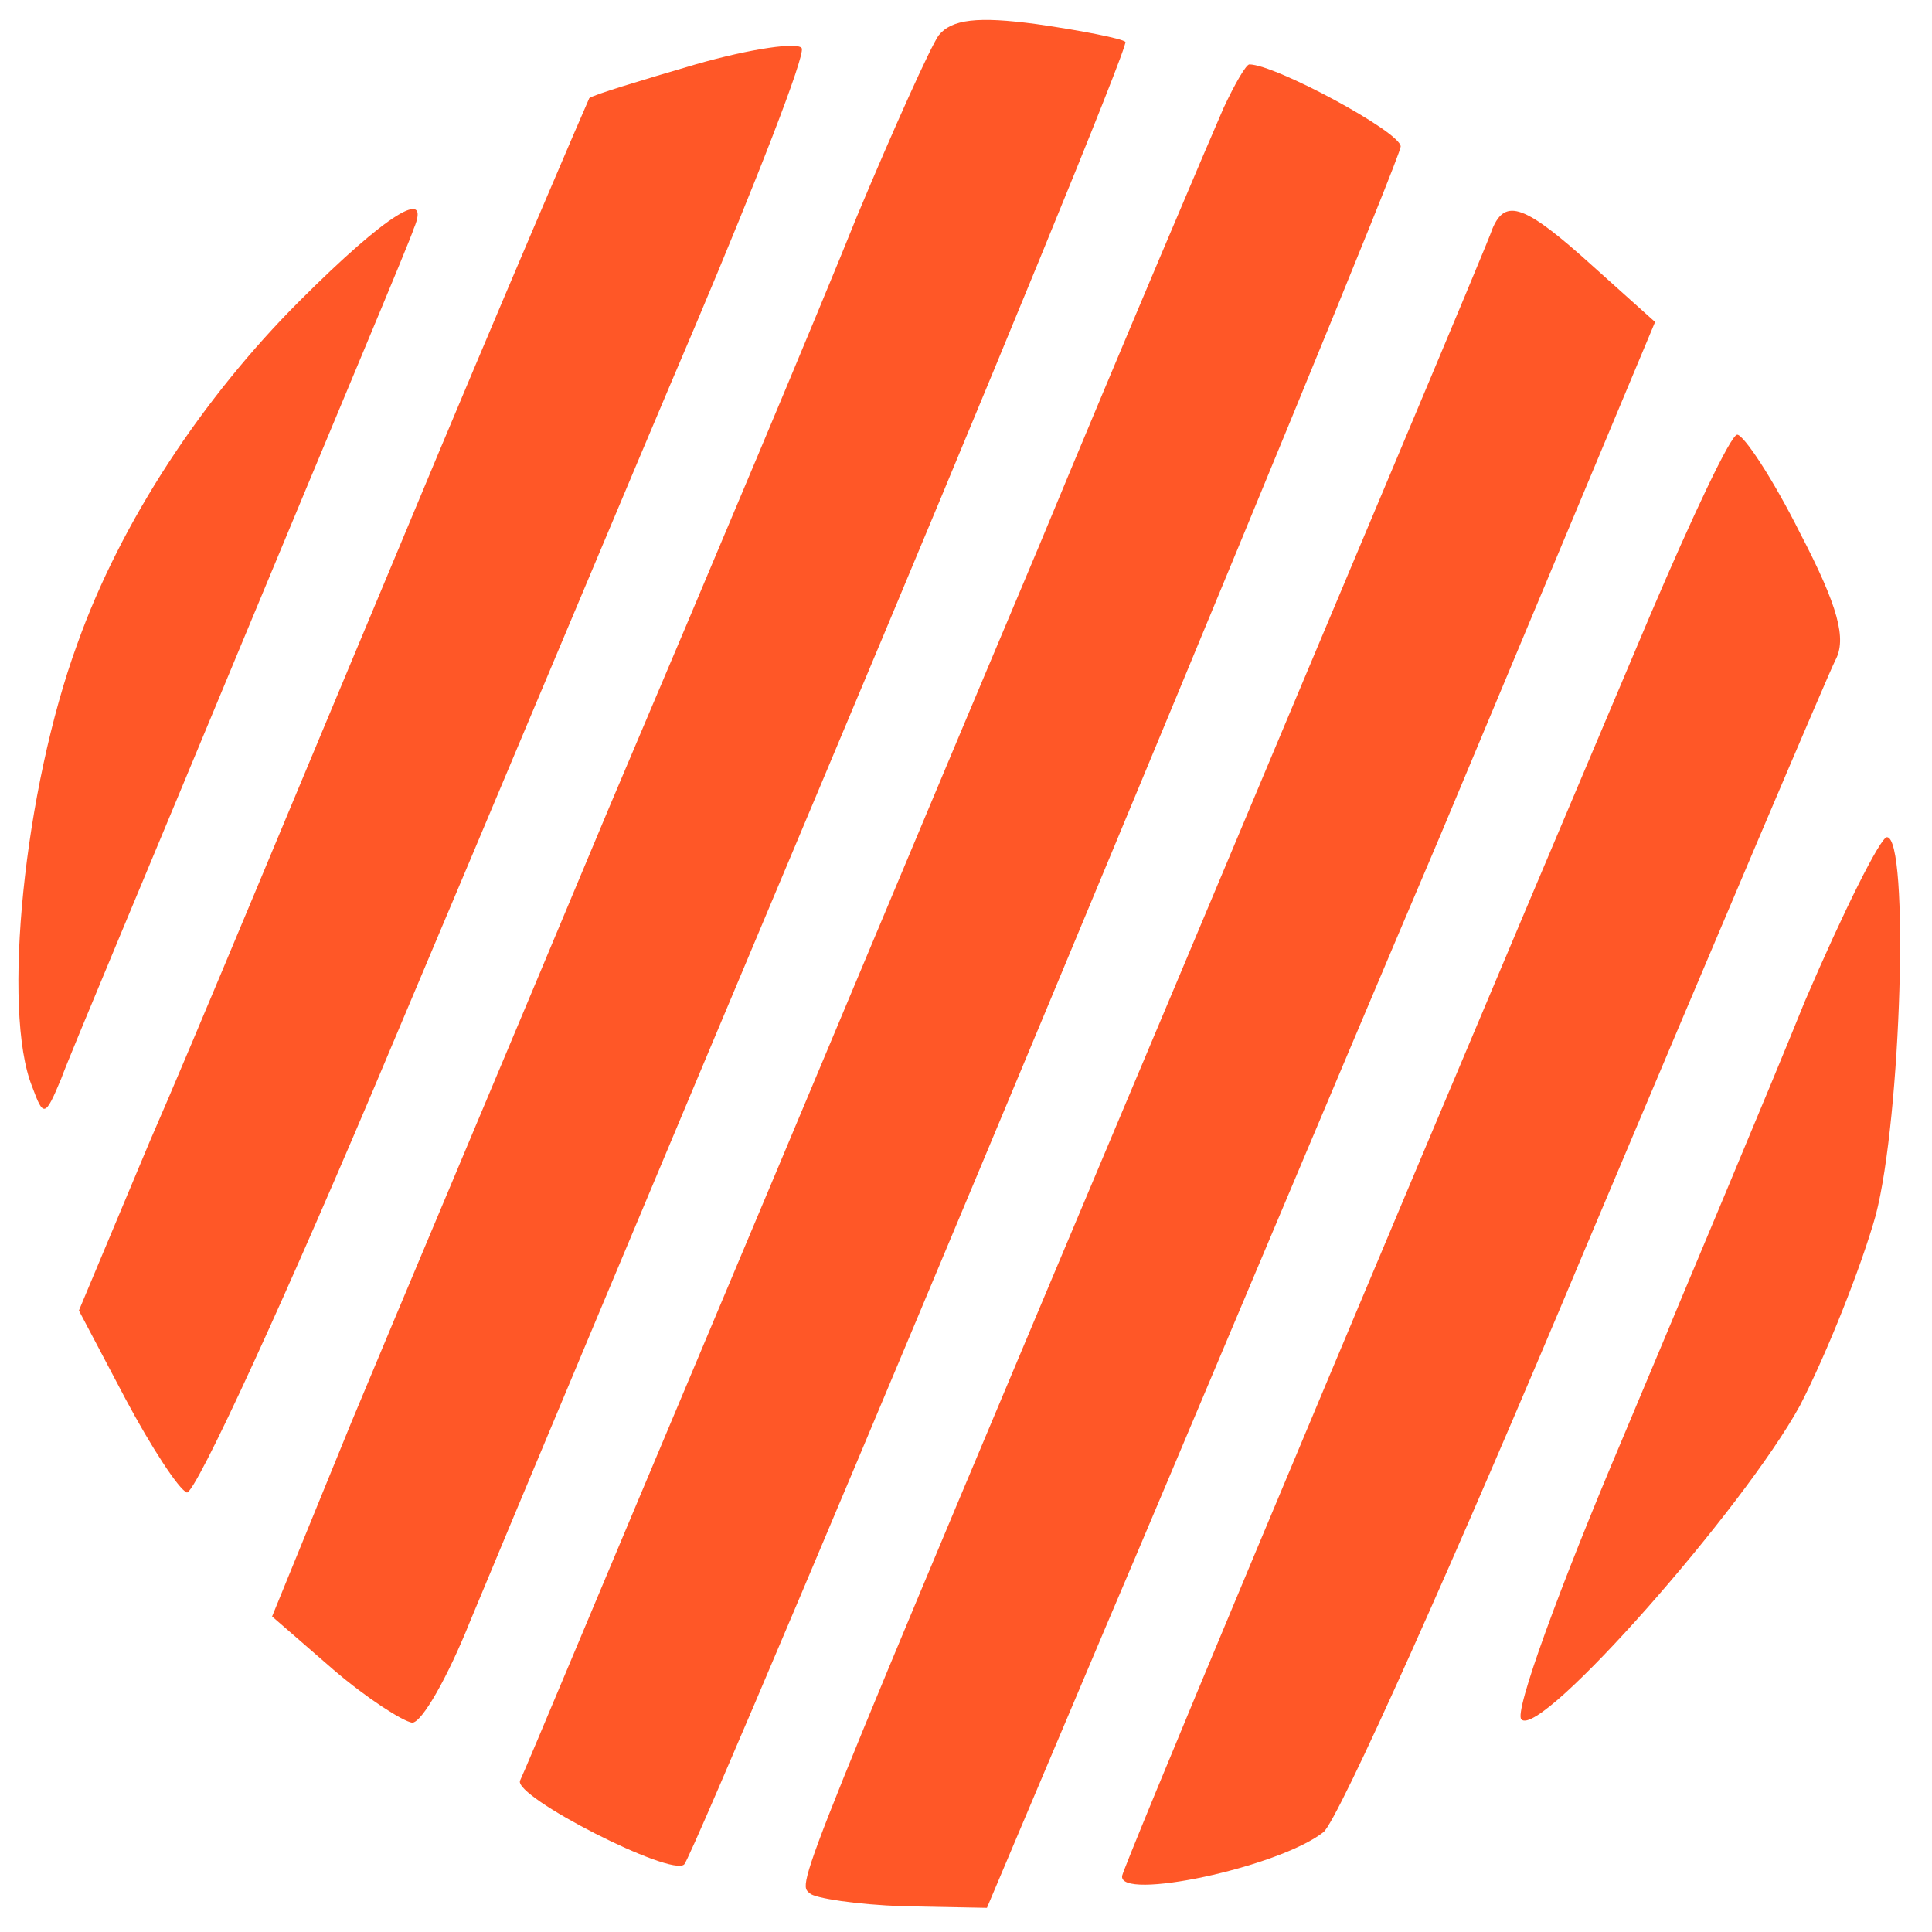
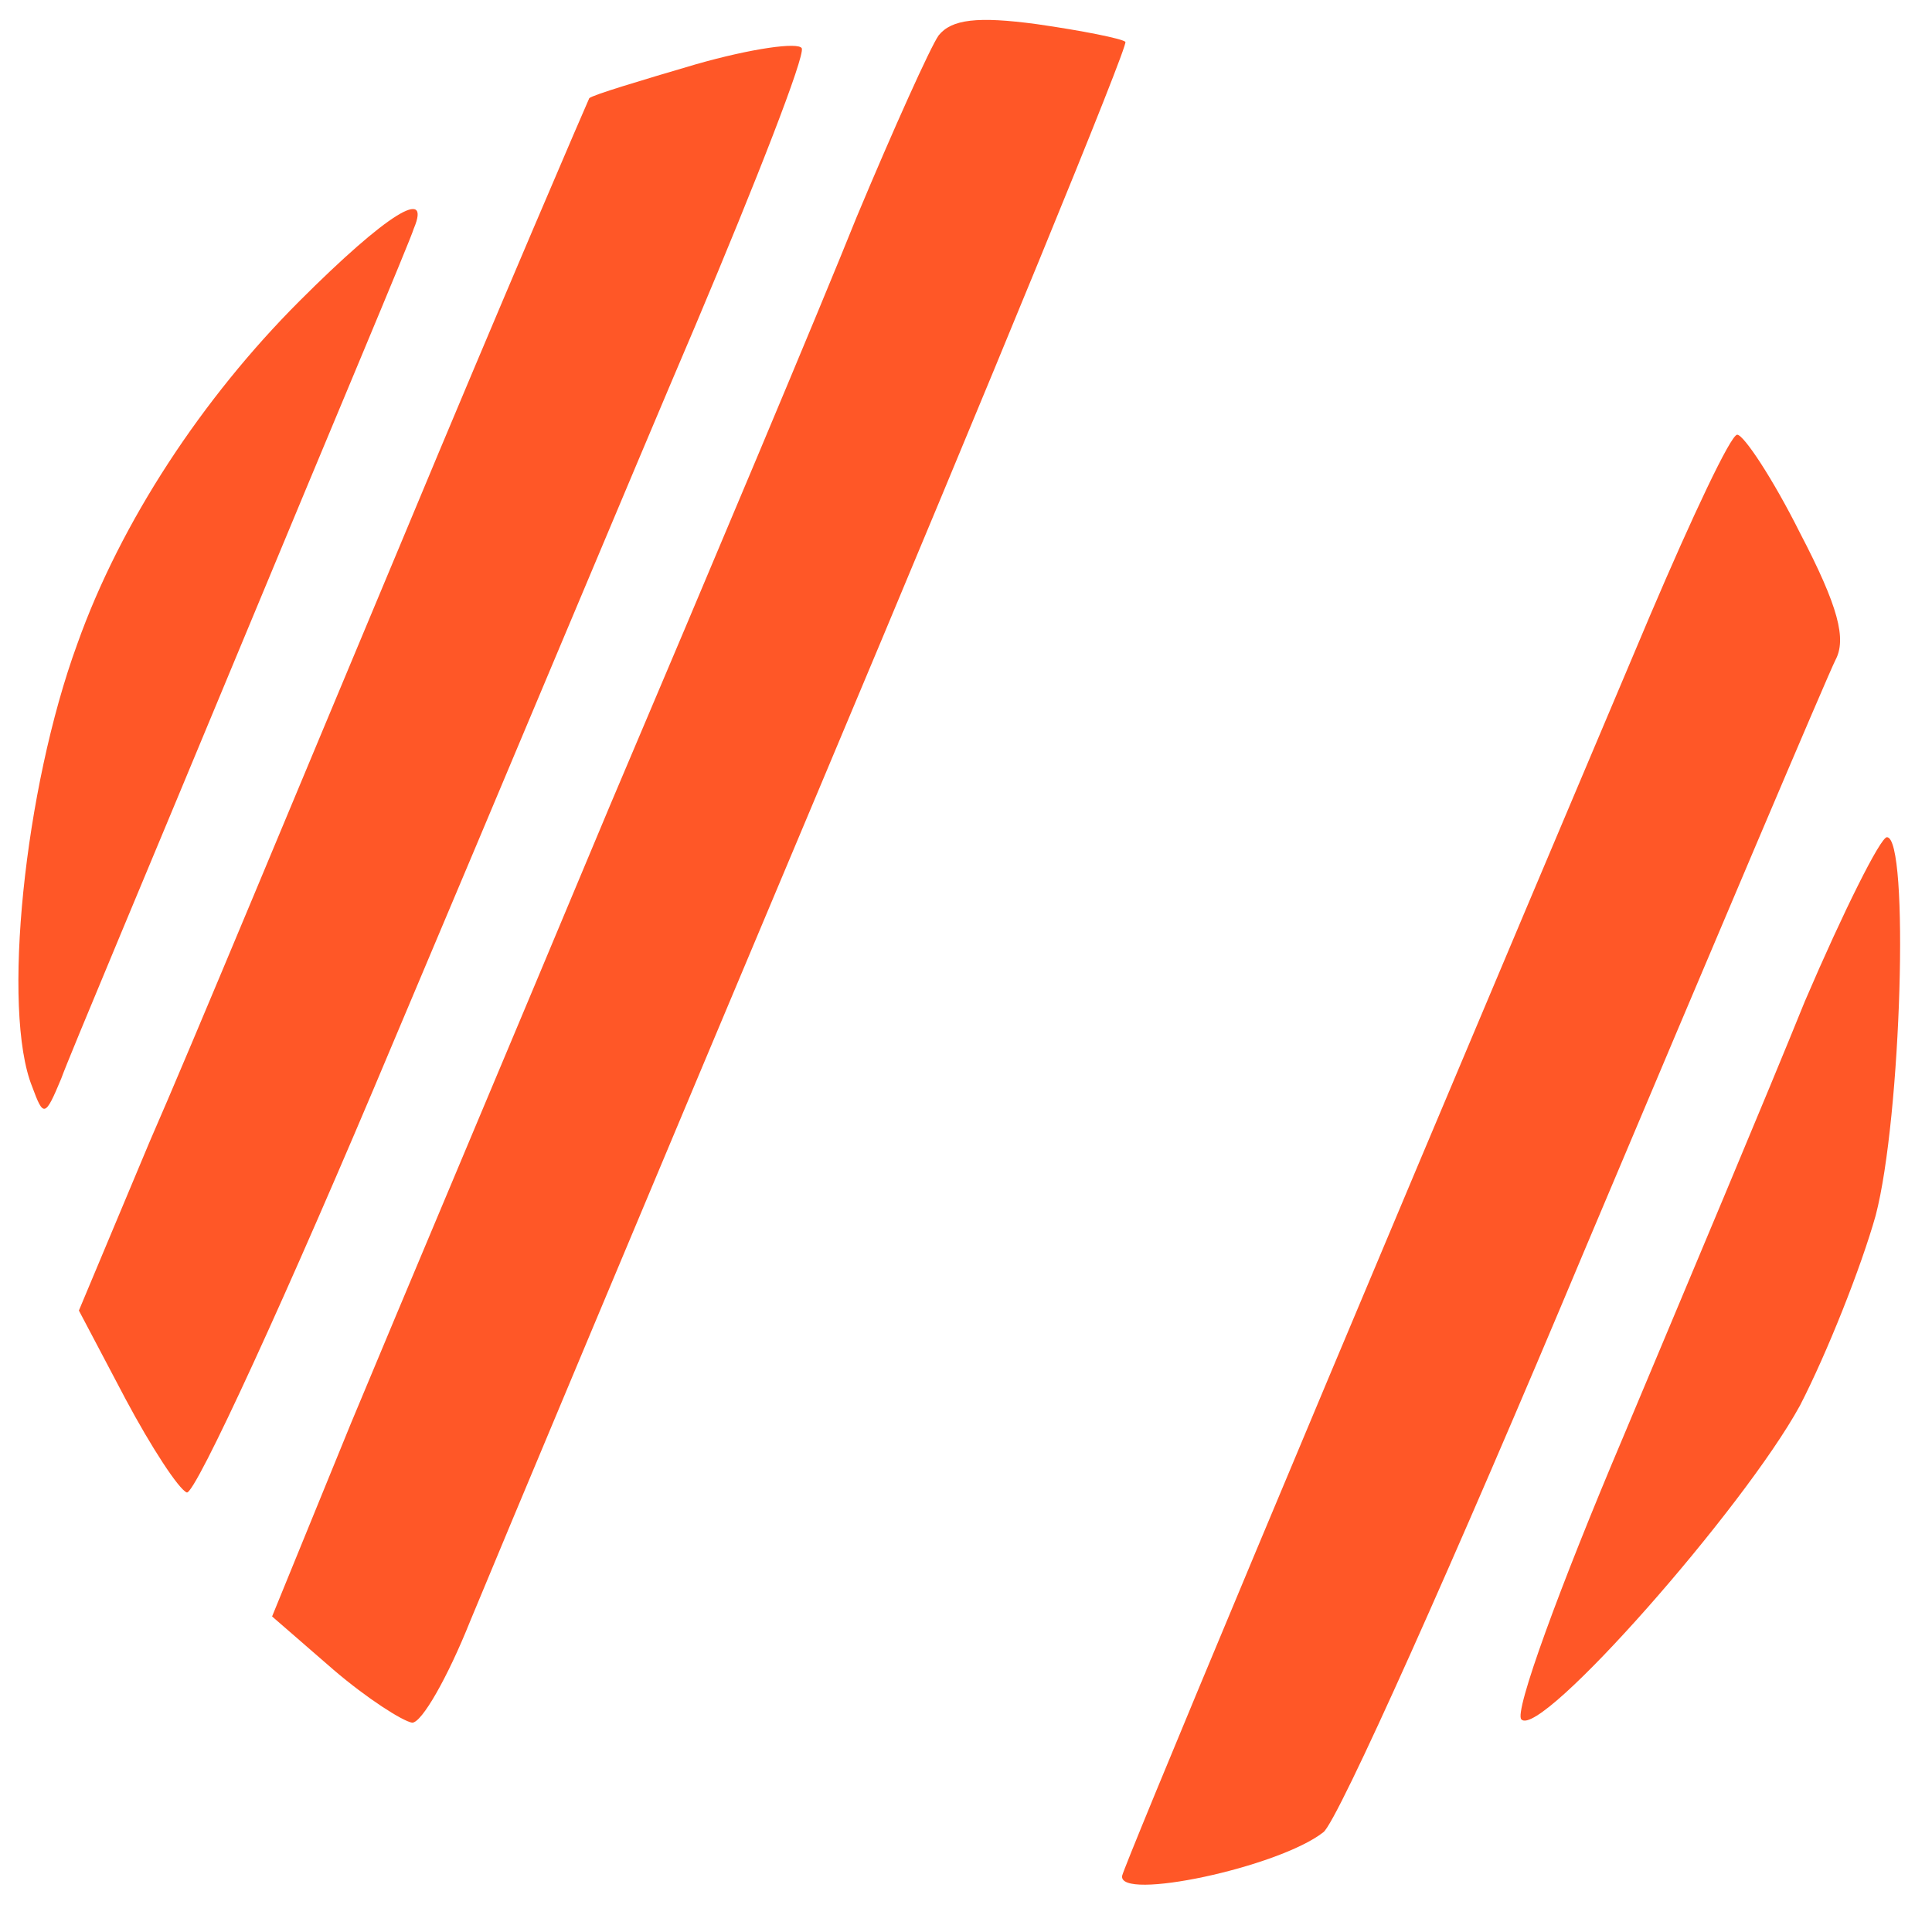
<svg xmlns="http://www.w3.org/2000/svg" version="1.0" width="120pt" height="120pt" viewBox="0 0 120 120" preserveAspectRatio="xMidYMid meet">
  <g transform="translate(0,120) scale(0.1,-0.1)" fill="#ff5727" stroke="none">
    <path d="M583 1178 c-5 -7 -28 -58 -51 -113 -22 -55 -91 -219 -153 -365 -61 -146 -134 -319 -161 -384 l-49 -120 38 -33 c21 -18 43 -32 49 -33 6 0 22 28 36 63 14 34 112 268 218 520 106 252 191 459 189 461 -2 2 -27 7 -55 11 -37 5 -53 3 -61 -7z" />
    <path d="M432 1160 c-34 -10 -64 -19 -66 -21 -1 -2 -54 -125 -116 -274 -62 -148 -132 -317 -157 -374 l-44 -105 29 -55 c16 -30 33 -56 38 -58 5 -2 63 124 128 279 66 156 150 357 188 446 38 90 68 167 66 172 -2 4 -31 0 -66 -10z" />
-     <path d="M760 1133 c-7 -16 -59 -138 -115 -273 -57 -135 -151 -360 -210 -500 -59 -140 -109 -260 -112 -266 -4 -10 94 -60 102 -52 8 8 445 1056 445 1067 0 9 -78 51 -94 51 -2 0 -9 -12 -16 -27z" />
    <path d="M186 1013 c-60 -60 -111 -137 -138 -213 -33 -90 -47 -228 -28 -275 7 -19 8 -19 18 5 5 14 56 135 112 270 56 135 105 251 107 258 11 26 -16 10 -71 -45z" />
-     <path d="M927 1058 c-2 -7 -90 -215 -194 -463 -242 -575 -238 -564 -230 -571 3 -3 29 -7 58 -8 l52 -1 74 175 c41 96 134 318 208 492 l133 318 -39 35 c-42 38 -54 42 -62 23z" />
    <path d="M1025 818 c-220 -520 -326 -775 -328 -783 -3 -16 97 5 125 27 9 7 82 170 162 361 81 192 151 357 156 367 7 13 2 33 -22 79 -17 34 -35 61 -39 61 -4 0 -28 -51 -54 -112z" />
    <path d="M1121 578 c-23 -57 -74 -178 -113 -271 -39 -92 -68 -171 -63 -175 12 -12 138 131 173 195 17 33 38 86 47 118 16 61 21 235 7 235 -4 0 -27 -46 -51 -102z" />
  </g>
</svg>